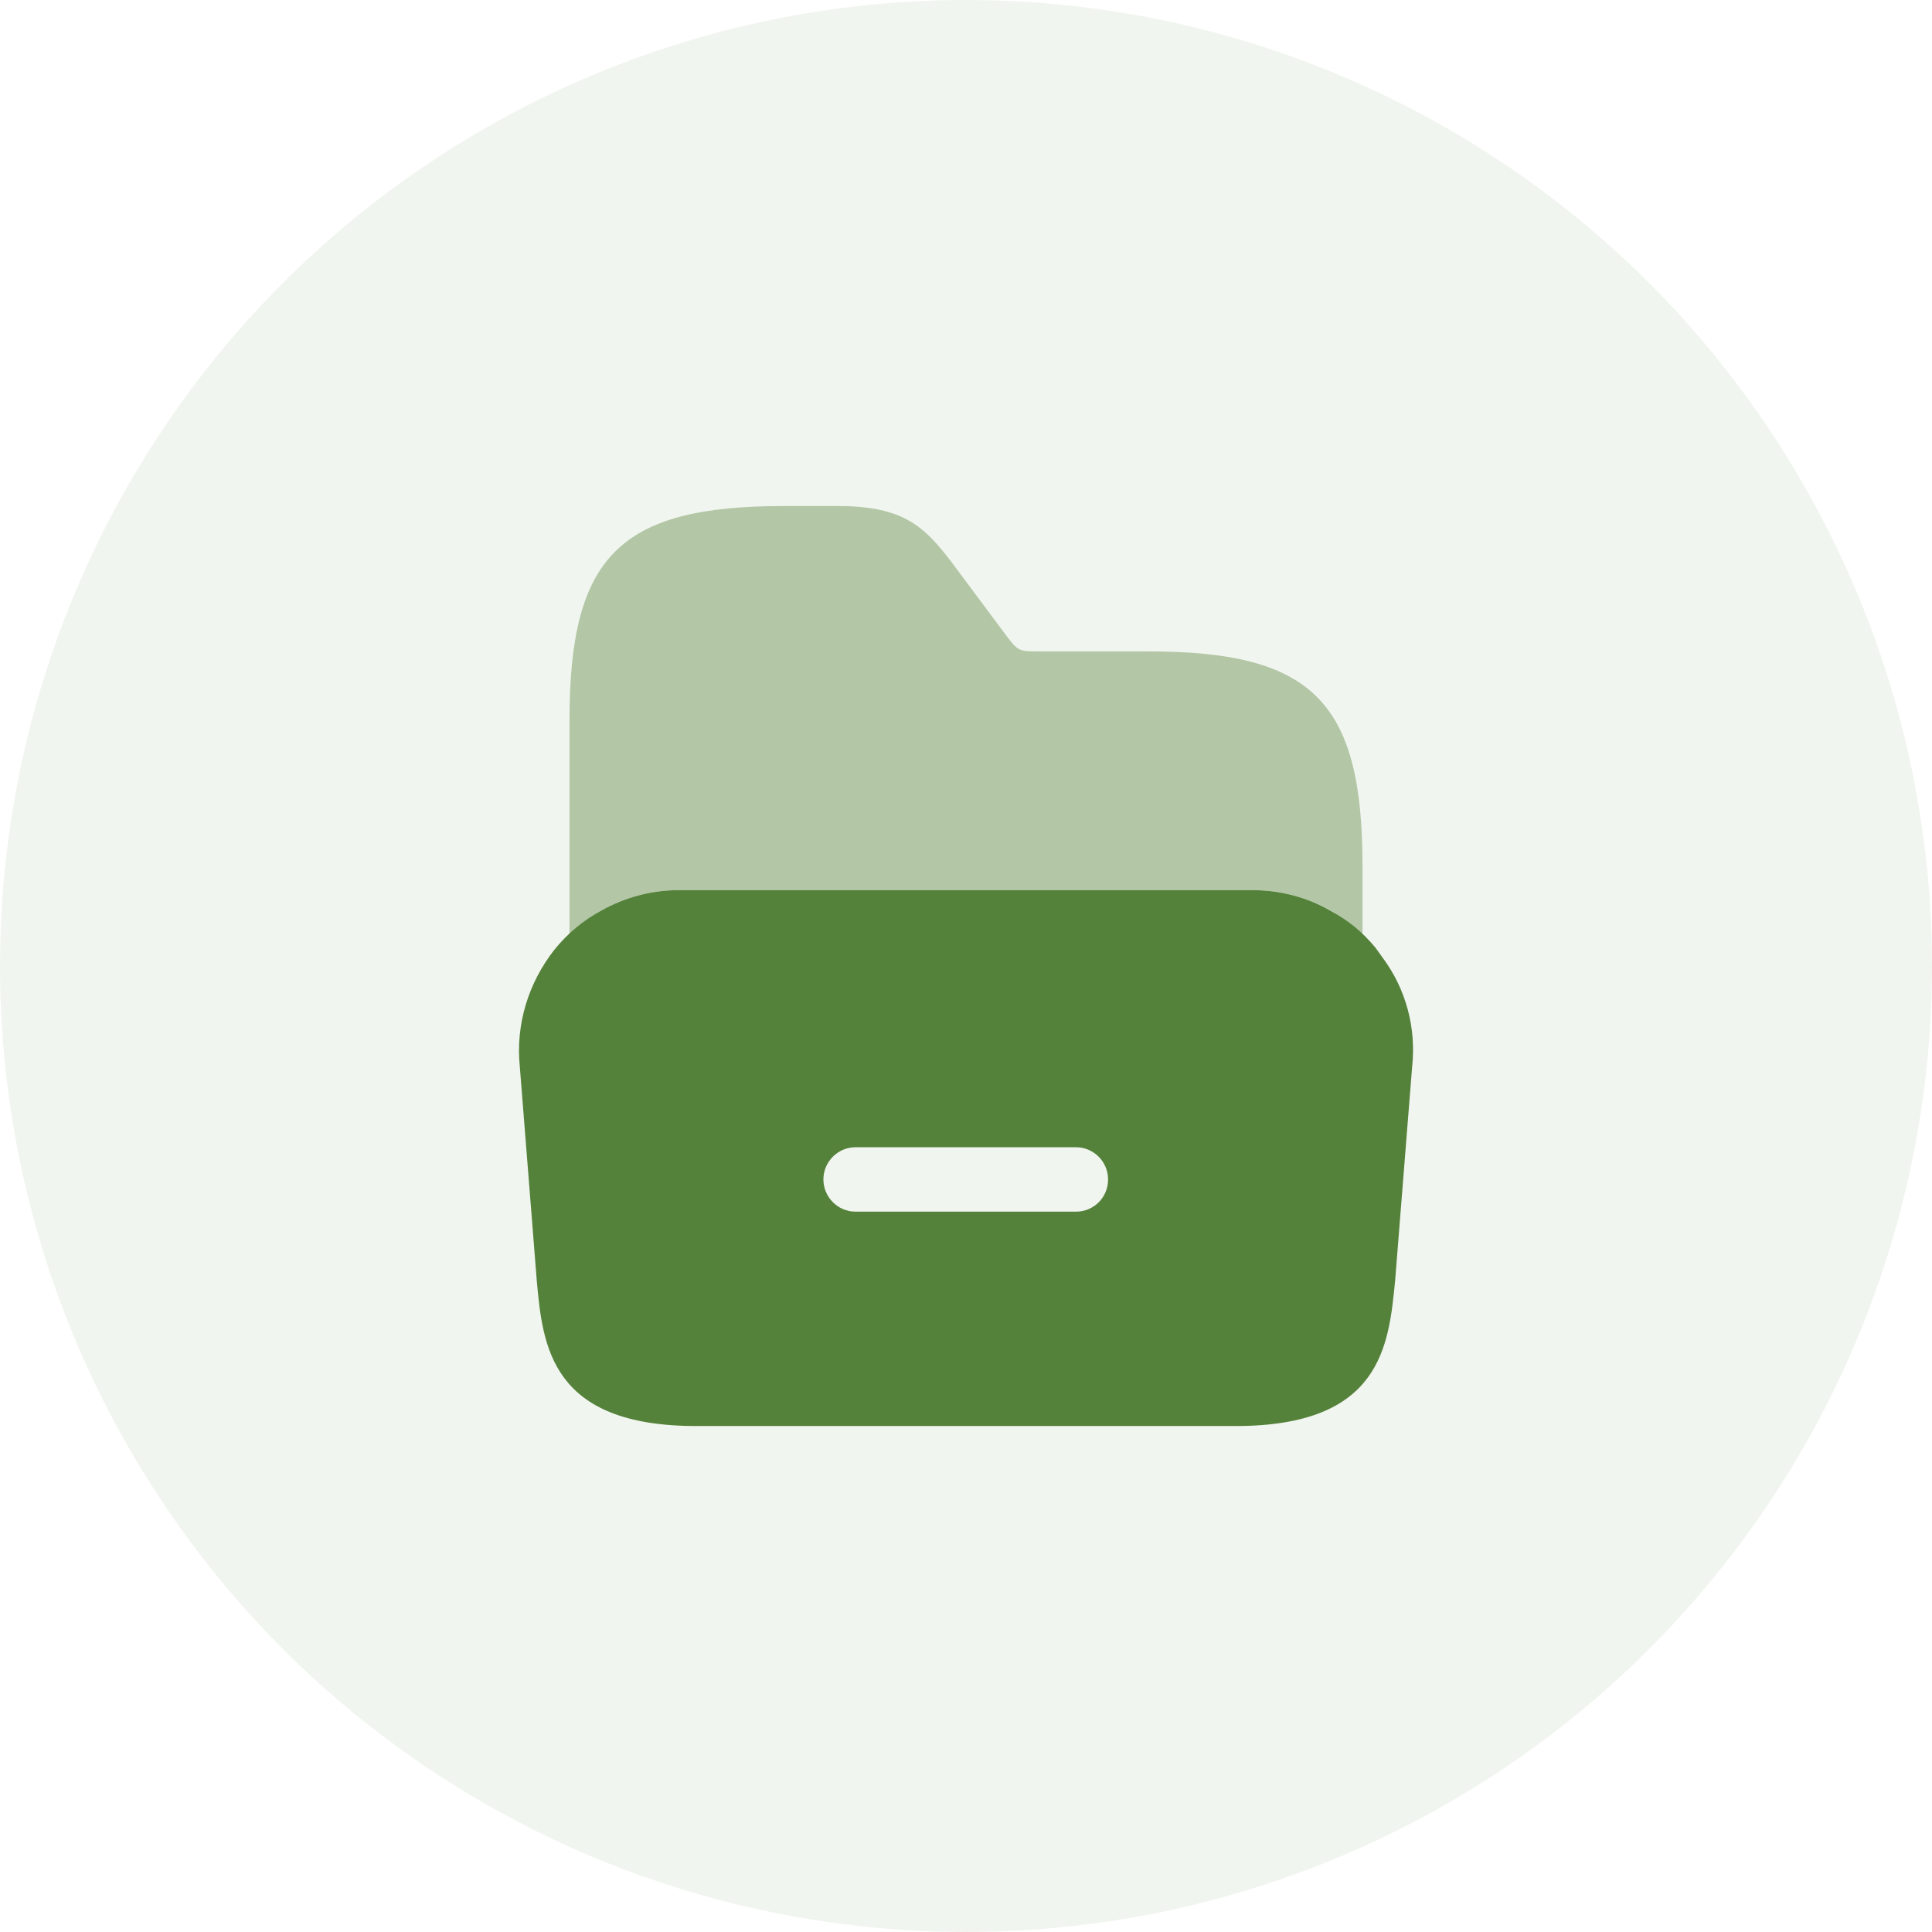
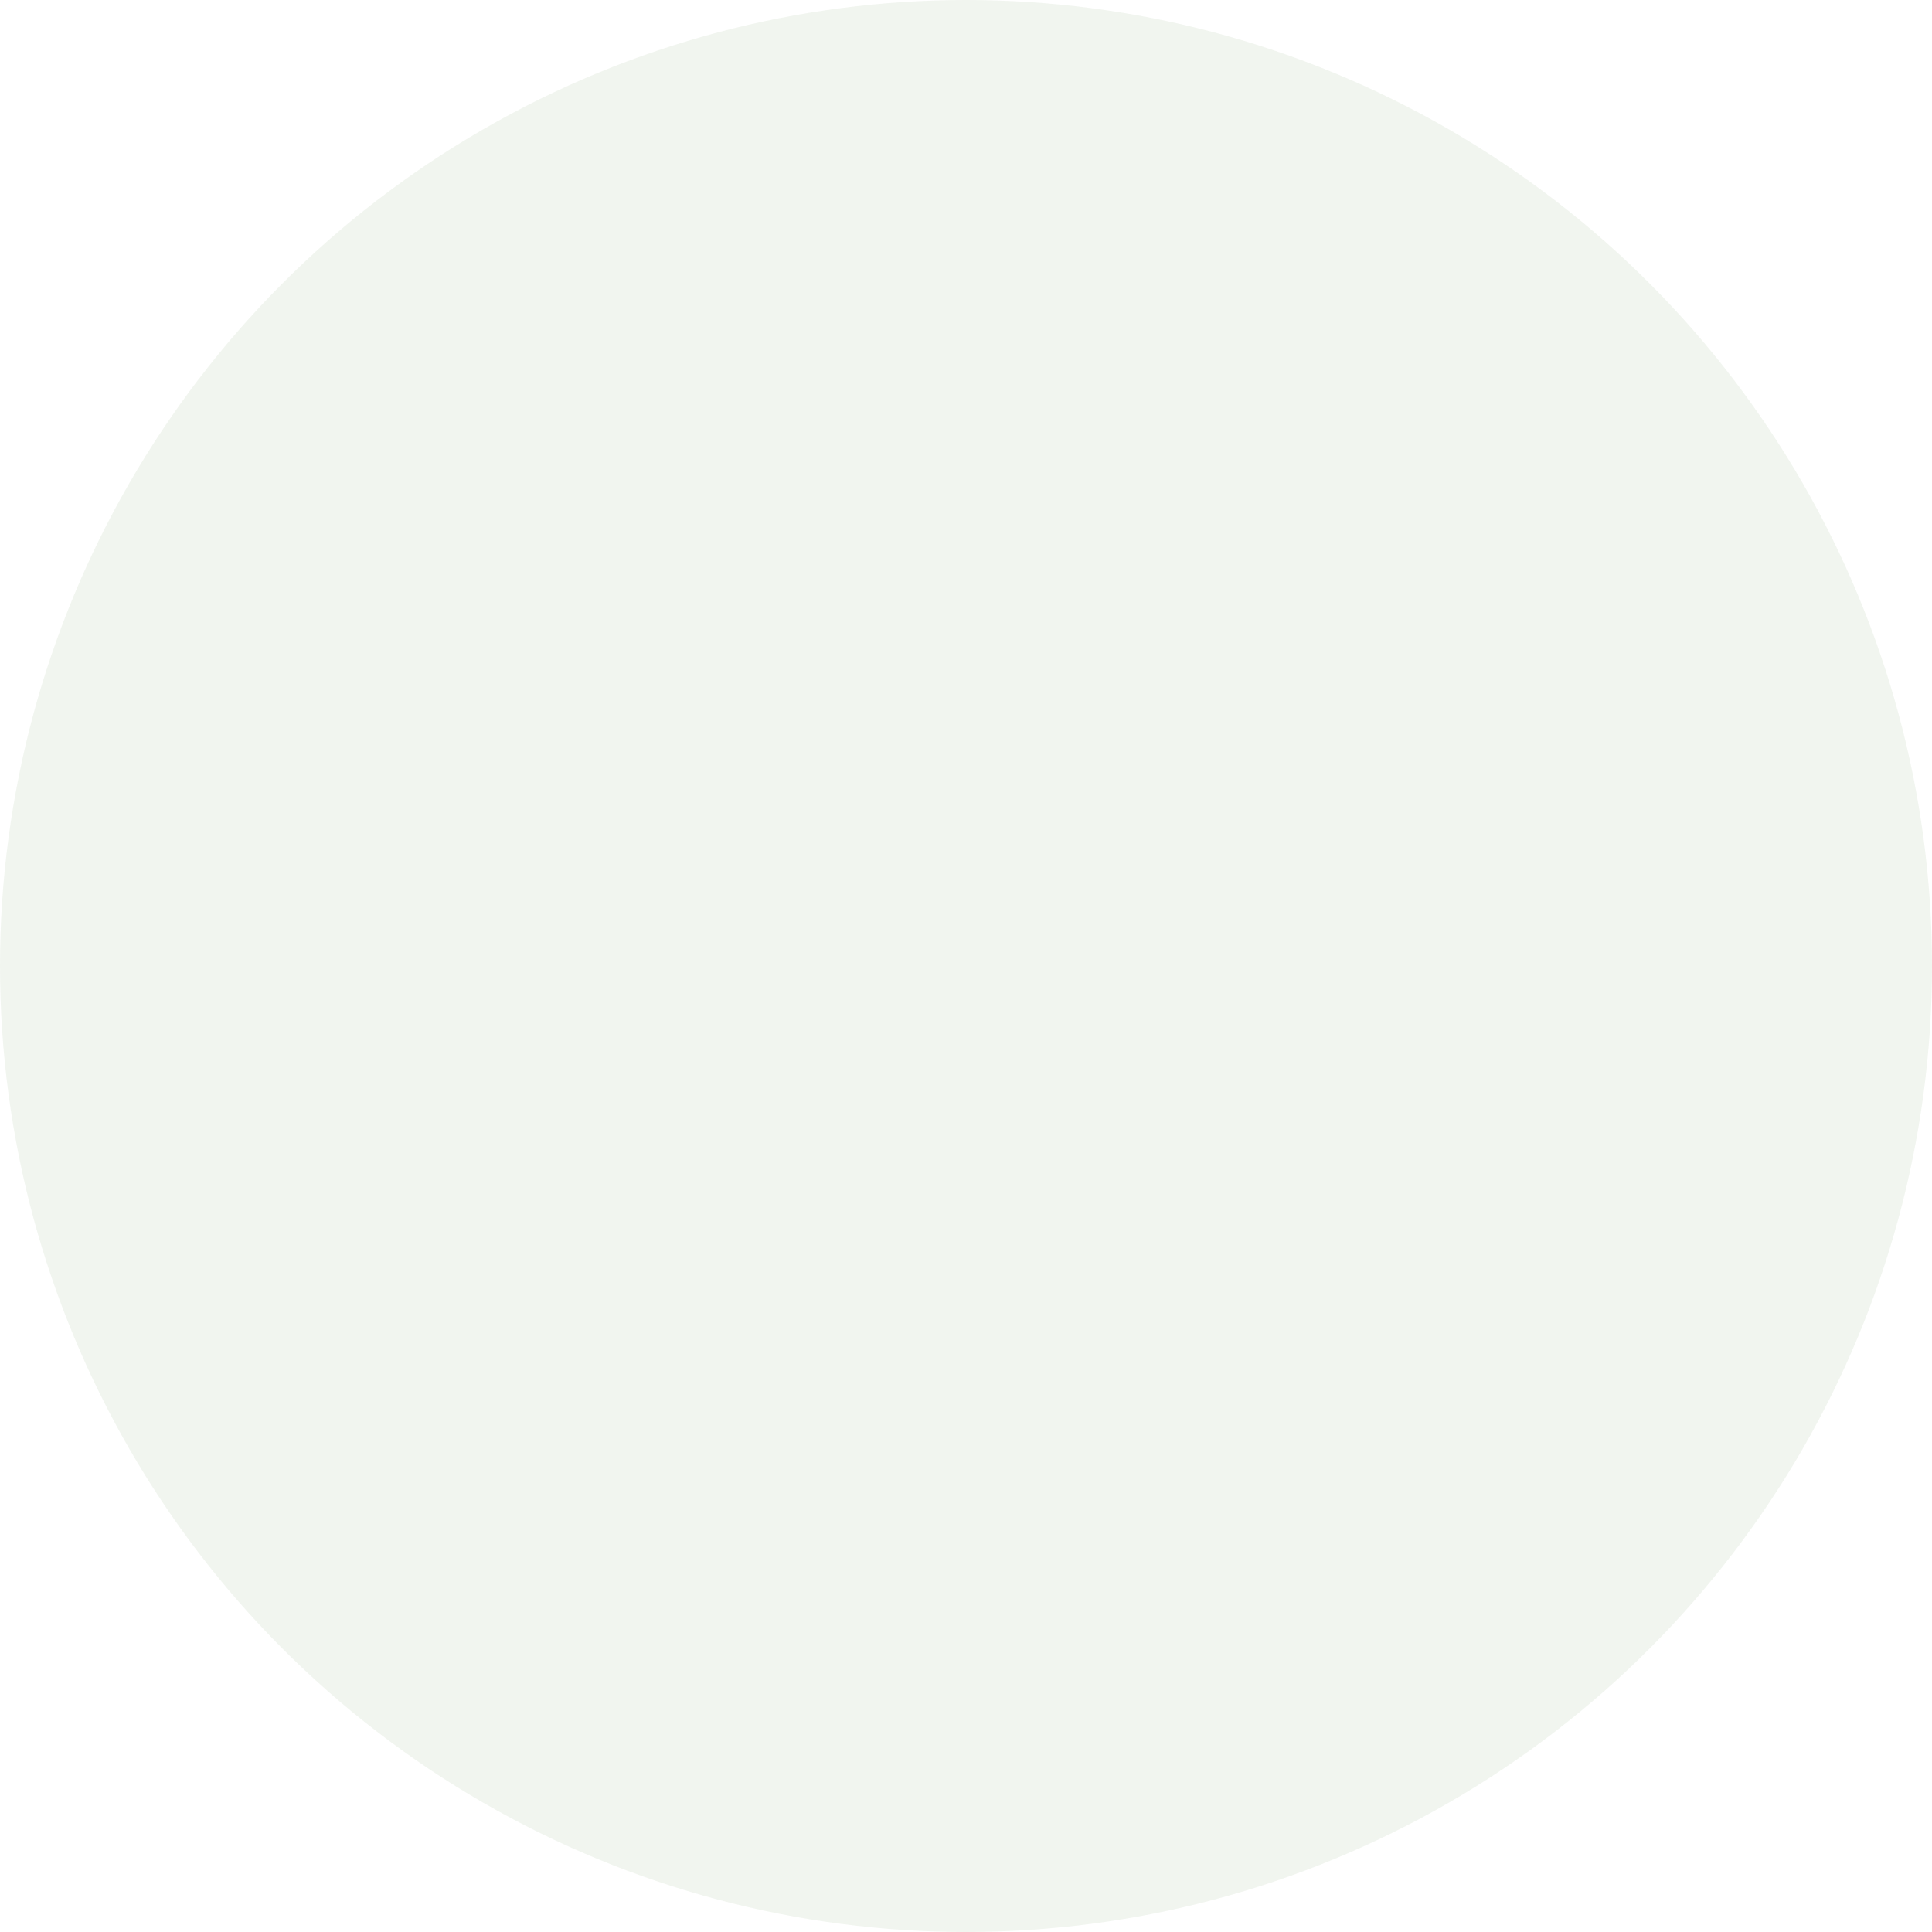
<svg xmlns="http://www.w3.org/2000/svg" width="26" height="26" viewBox="0 0 26 26" fill="none">
  <circle cx="13" cy="13" r="13" fill="#55823B" fill-opacity="0.08" />
-   <path d="M18.608 12.889L18.509 12.752C18.336 12.542 18.132 12.375 17.896 12.251C17.581 12.071 17.222 11.979 16.85 11.979H9.143C8.772 11.979 8.419 12.071 8.097 12.251C7.855 12.381 7.639 12.56 7.459 12.783C7.106 13.235 6.939 13.792 6.995 14.35L7.224 17.241C7.304 18.113 7.41 19.191 9.372 19.191H16.627C18.59 19.191 18.689 18.113 18.775 17.234L19.004 14.356C19.06 13.836 18.924 13.316 18.608 12.889ZM14.479 16.306H11.514C11.273 16.306 11.081 16.108 11.081 15.872C11.081 15.637 11.273 15.439 11.514 15.439H14.479C14.721 15.439 14.912 15.637 14.912 15.872C14.912 16.114 14.721 16.306 14.479 16.306Z" fill="#55823B" />
-   <path opacity="0.4" d="M7.664 12.573C7.8 12.449 7.936 12.338 8.097 12.251C8.413 12.071 8.772 11.979 9.144 11.979H16.857C17.228 11.979 17.581 12.071 17.903 12.251C18.064 12.338 18.206 12.449 18.336 12.579V12.251V11.65C18.336 9.44 17.662 8.766 15.452 8.766H13.978C13.706 8.766 13.7 8.76 13.539 8.549L12.796 7.552C12.443 7.094 12.165 6.81 11.279 6.81H10.549C8.339 6.81 7.664 7.484 7.664 9.694V12.257V12.573Z" fill="#55823B" />
</svg>